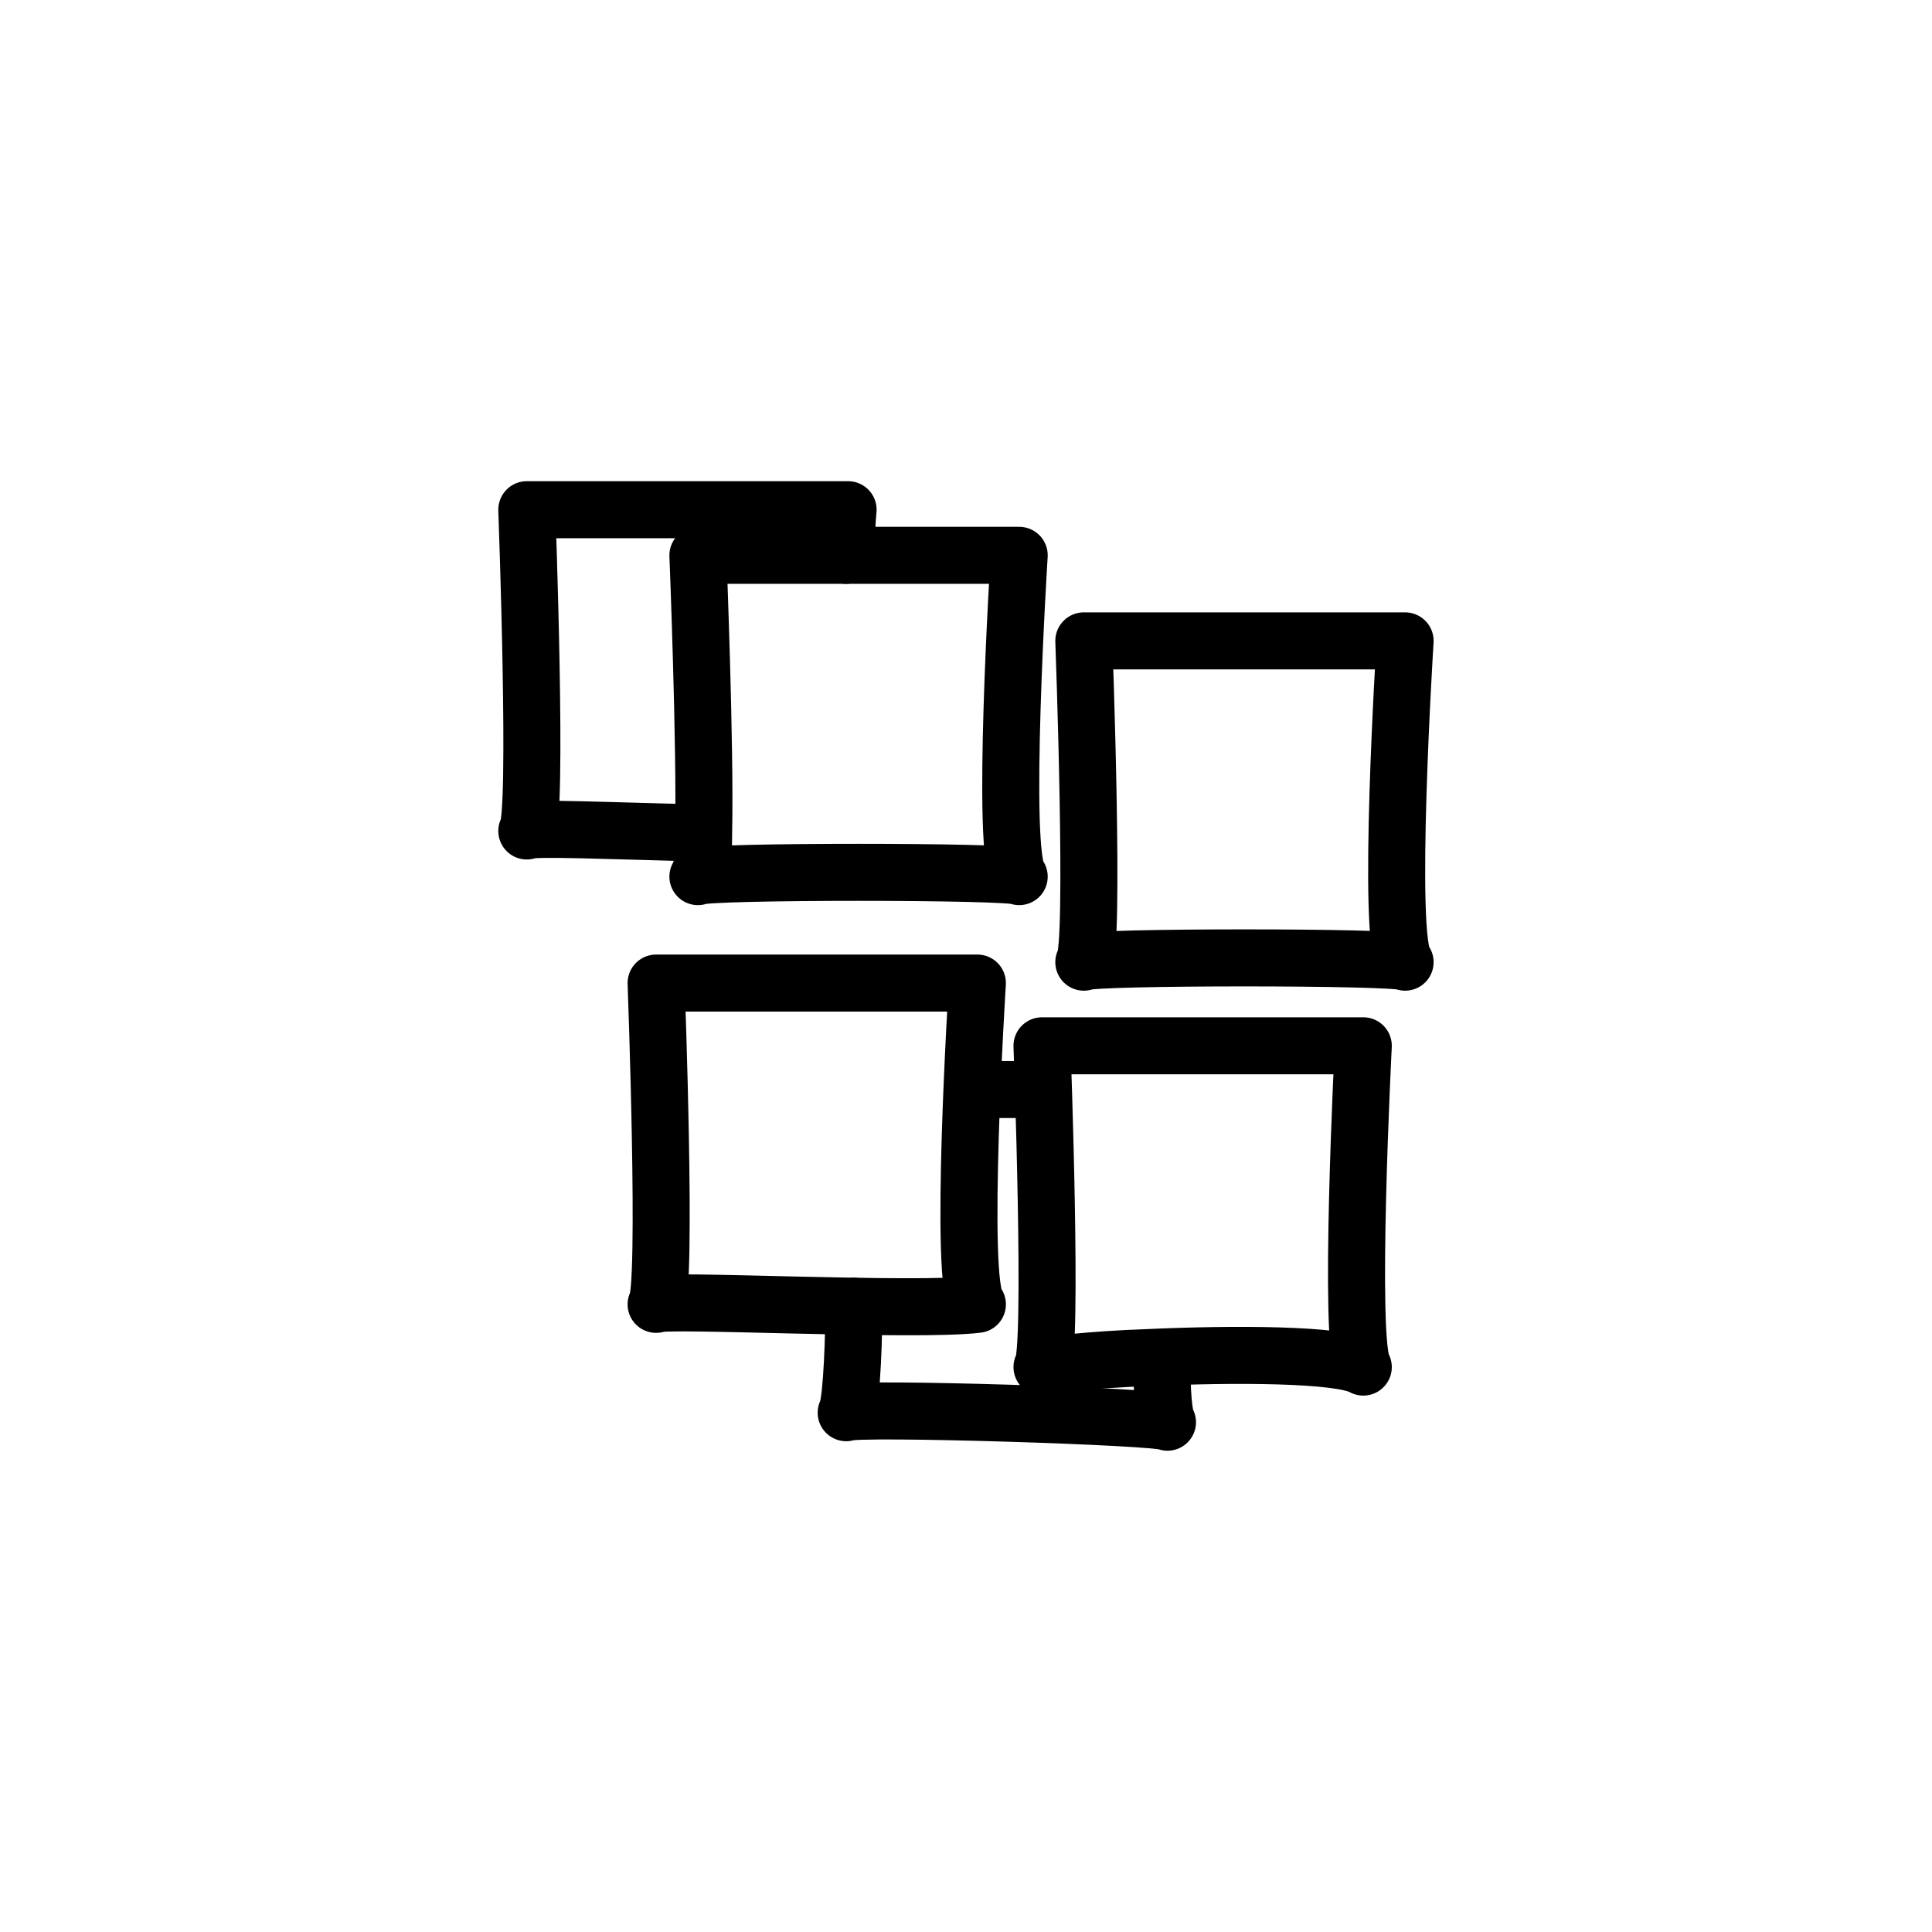
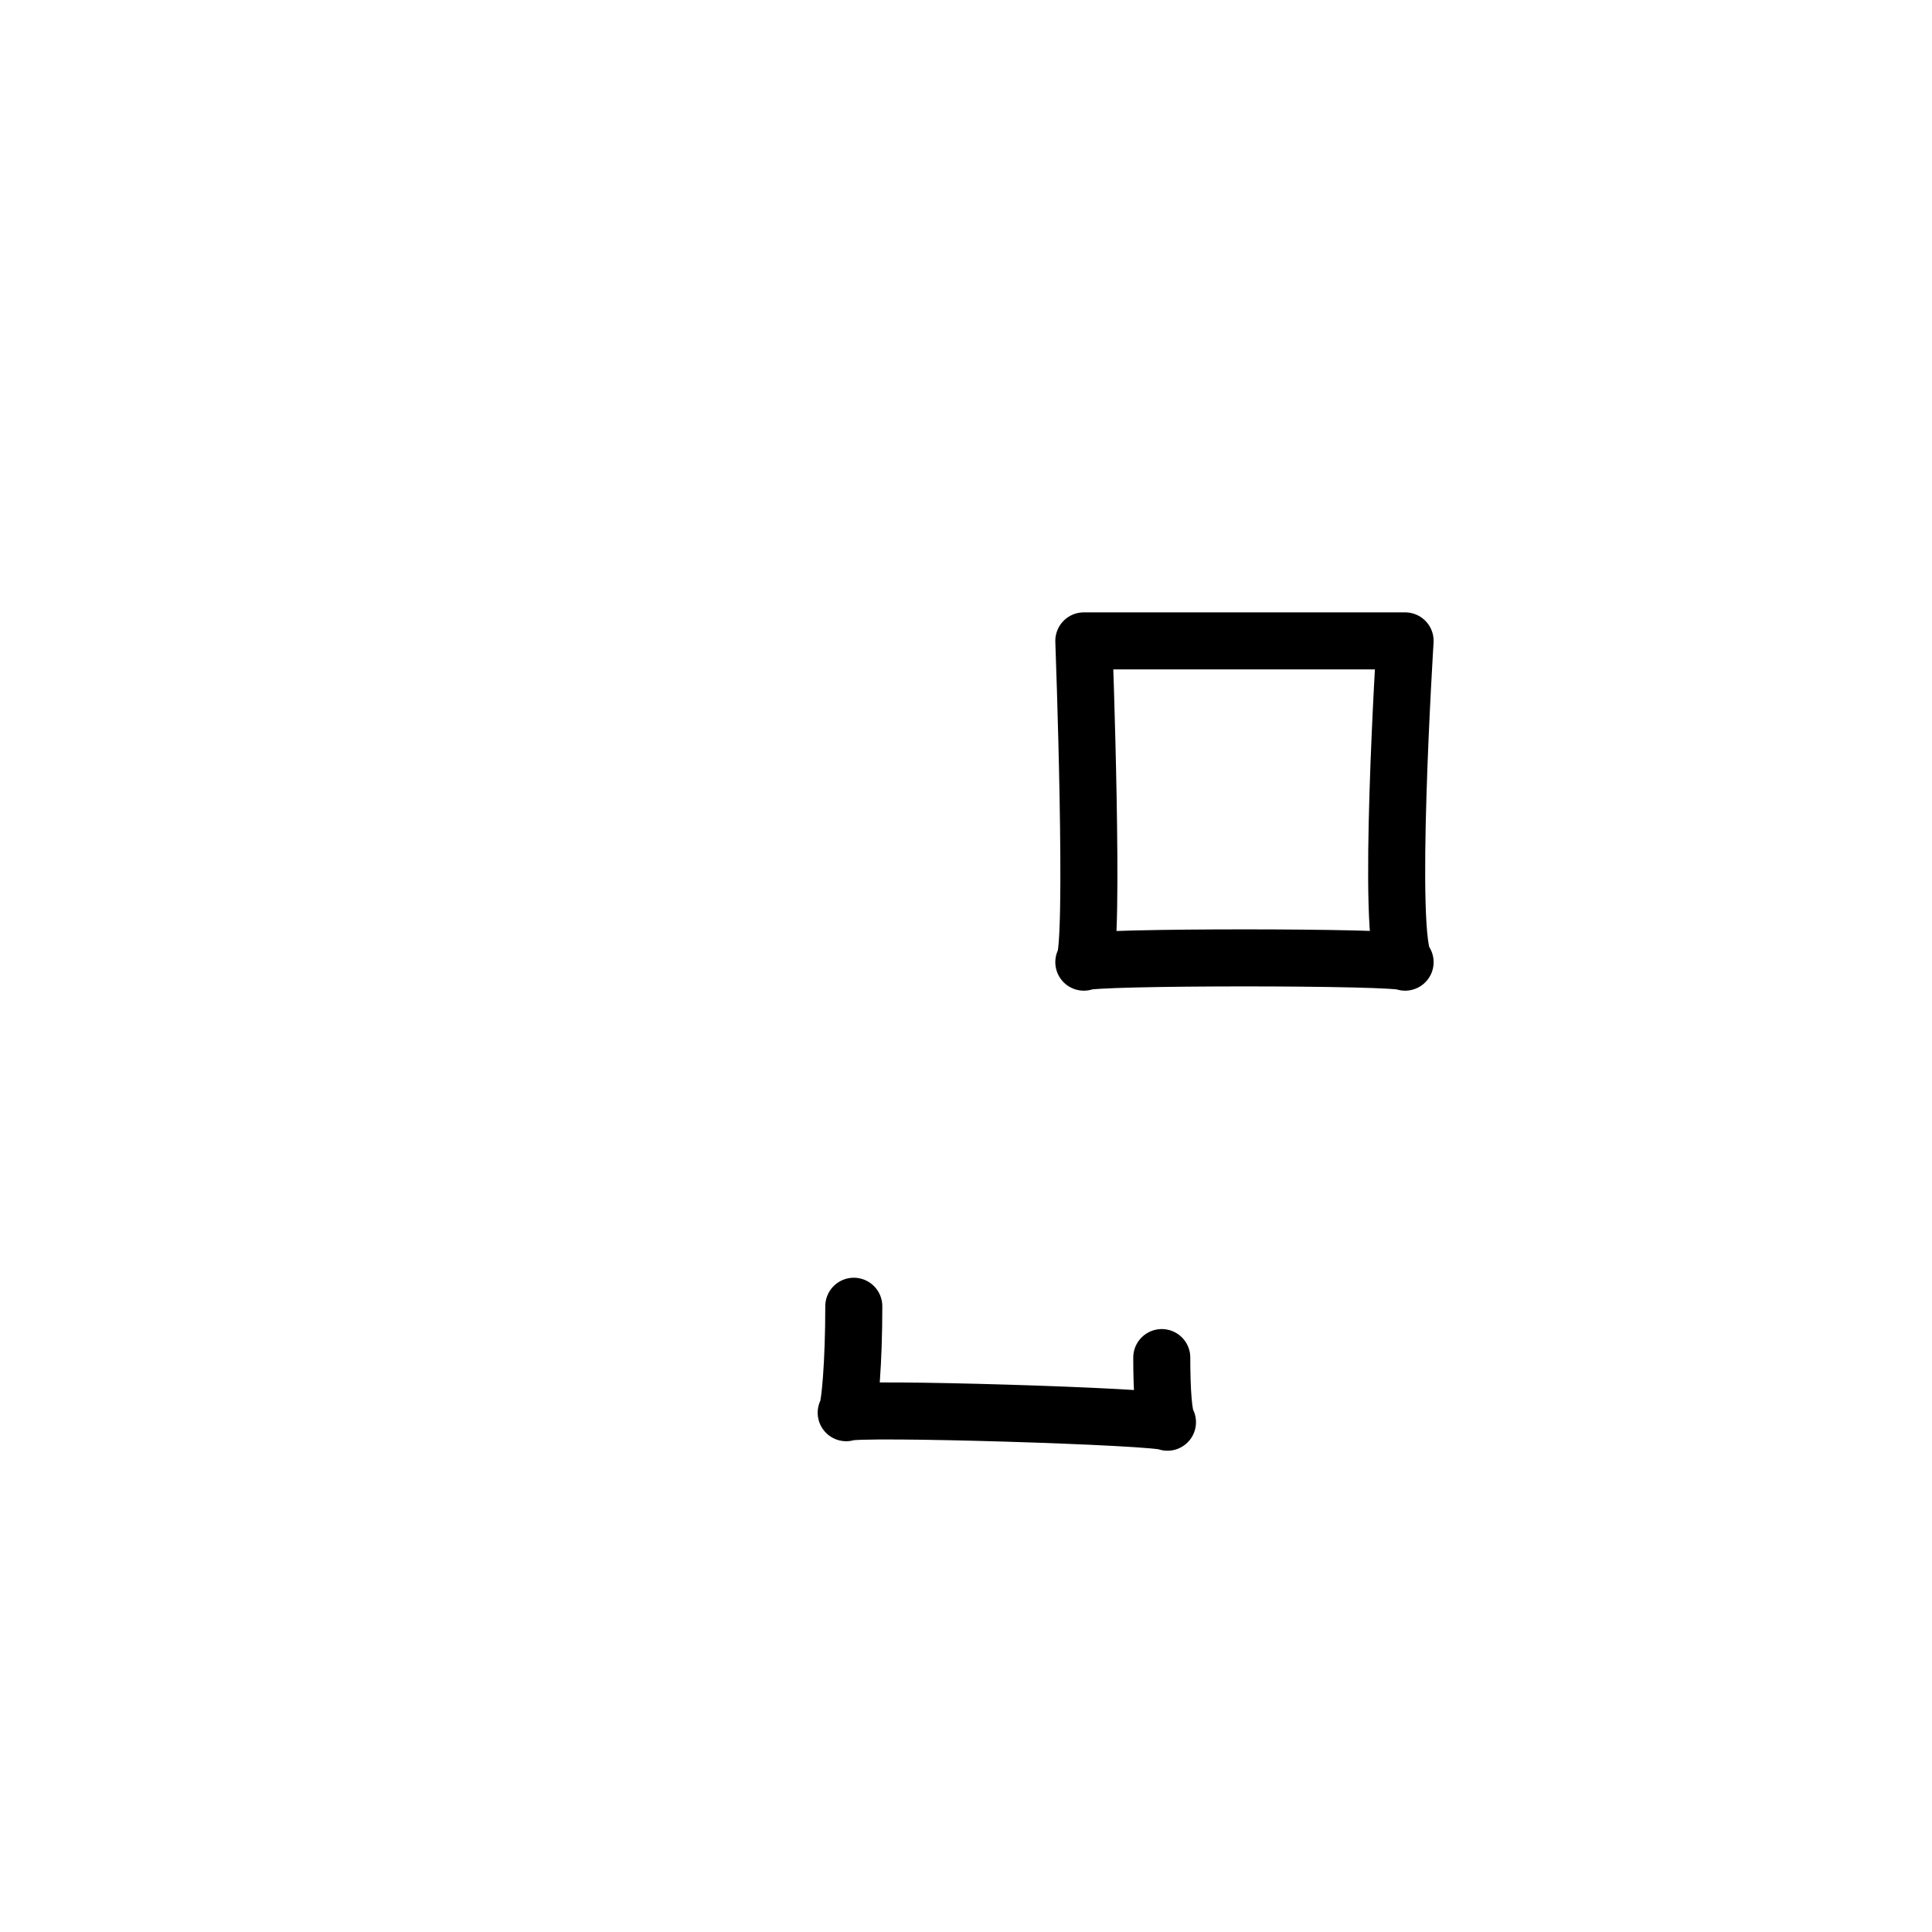
<svg xmlns="http://www.w3.org/2000/svg" width="800px" height="800px" version="1.1" viewBox="144 144 512 512">
  <g fill="none" stroke="#000000" stroke-linecap="round" stroke-linejoin="round" stroke-miterlimit="10" stroke-width="3">
-     <path transform="matrix(5.038 0 0 5.038 148.09 148.09)" d="m35.9 43c-4.4-0.1-8.8-0.3-9-0.1 0.6-0.6 0-16.9 0-16.9h16.9s-0.1 0.9-0.1 2.4" />
-     <path transform="matrix(5.038 0 0 5.038 148.09 148.09)" d="m36.2 43c0.1-4.6-0.3-14.6-0.3-14.6h16.9s-1 15.9 0 16.9c-0.3-0.3-16.6-0.3-16.9 0 0.2-0.2 0.3-1 0.3-2.3" />
    <path transform="matrix(5.038 0 0 5.038 148.09 148.09)" d="m73.1 49.8c-0.3-0.3-16.6-0.3-16.9 0 0.6-0.6 0-16.9 0-16.9h16.9s-1 15.9 0 16.9z" />
-     <path transform="matrix(5.038 0 0 5.038 148.09 148.09)" d="m50.6 50.9h-16.899s0.6 16.2 0 16.9c0.3-0.3 13.7 0.4 16.9 0-1-1-7.76e-4 -16.9-7.76e-4 -16.9z" />
    <path transform="matrix(5.038 0 0 5.038 148.09 148.09)" d="m60.3 70.6c0 1.8 0.1 3.1 0.3 3.4-0.3-0.3-16.5-0.8-16.9-0.5 0.2-0.2 0.4-2.7 0.4-5.6" />
-     <path transform="matrix(5.038 0 0 5.038 148.09 148.09)" d="m50.6 56.5h3.301" />
-     <path transform="matrix(5.038 0 0 5.038 148.09 148.09)" d="m59.6 70.6c-3 0.1-5.5 0.4-5.6 0.5 0.6-0.6 0-16.9 0-16.9h16.9s-0.8 15.7 0 16.9c-1.2-0.7-6.9-0.7-11.3-0.5" />
  </g>
</svg>